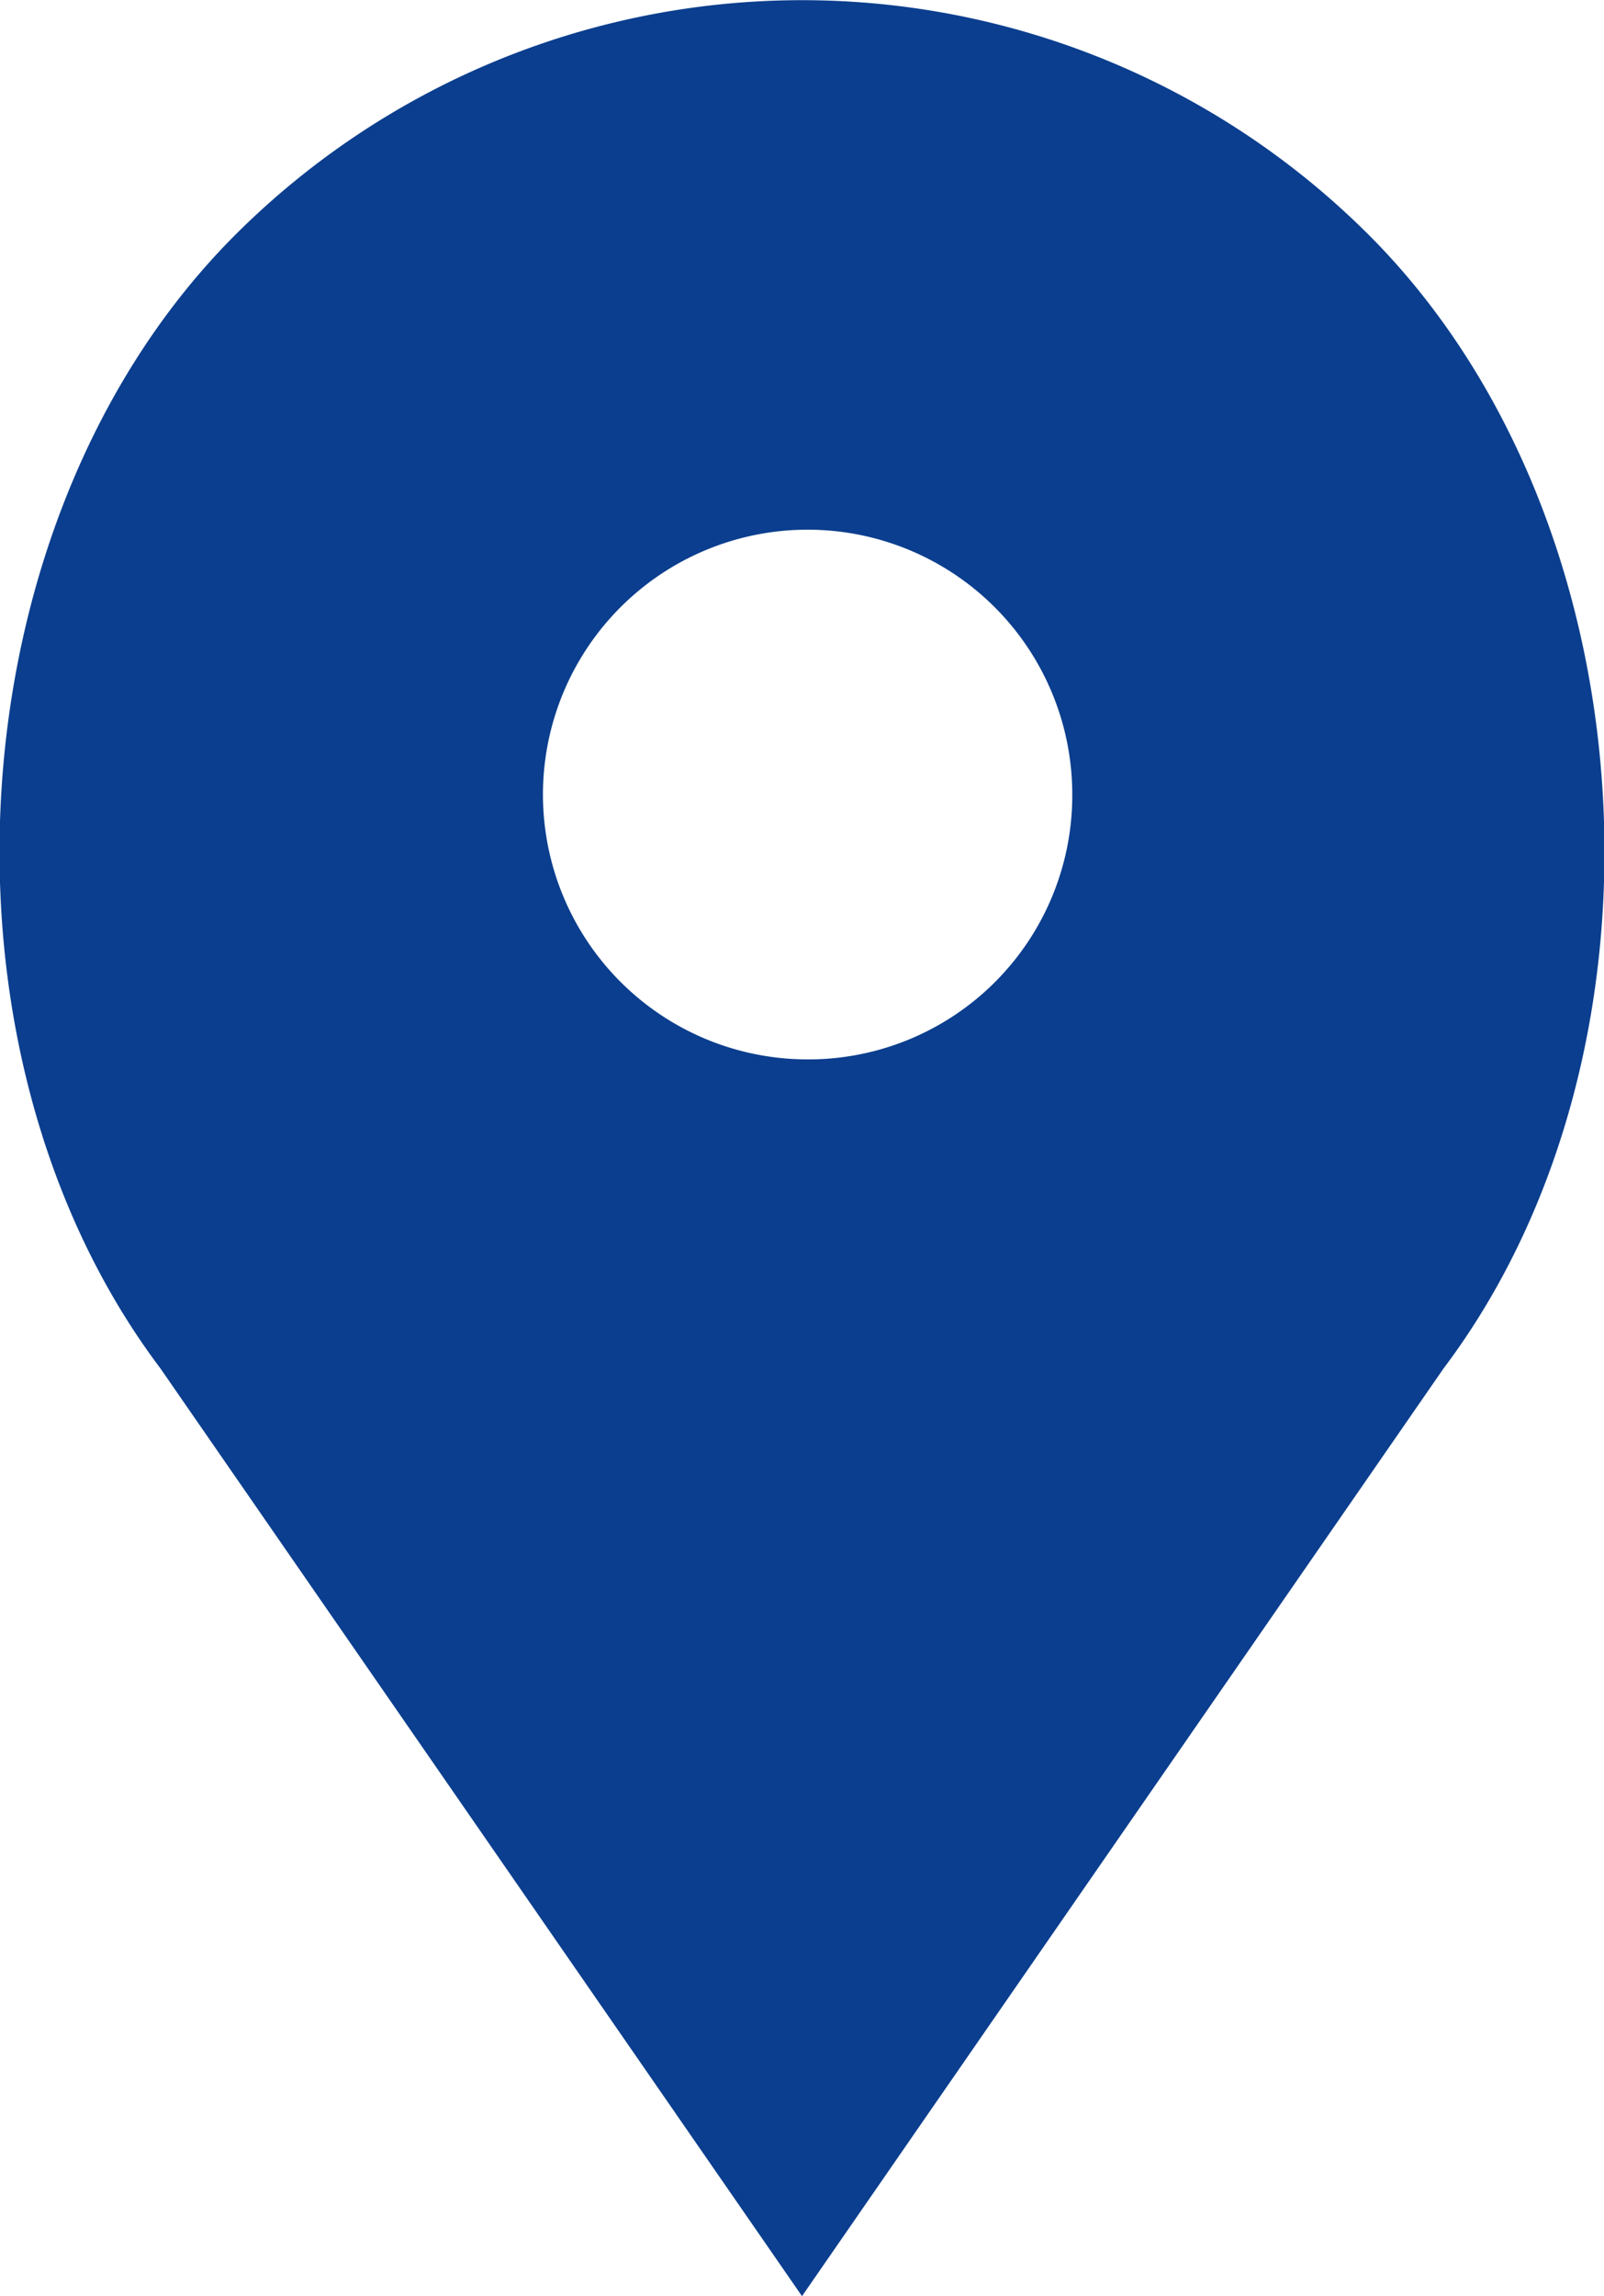
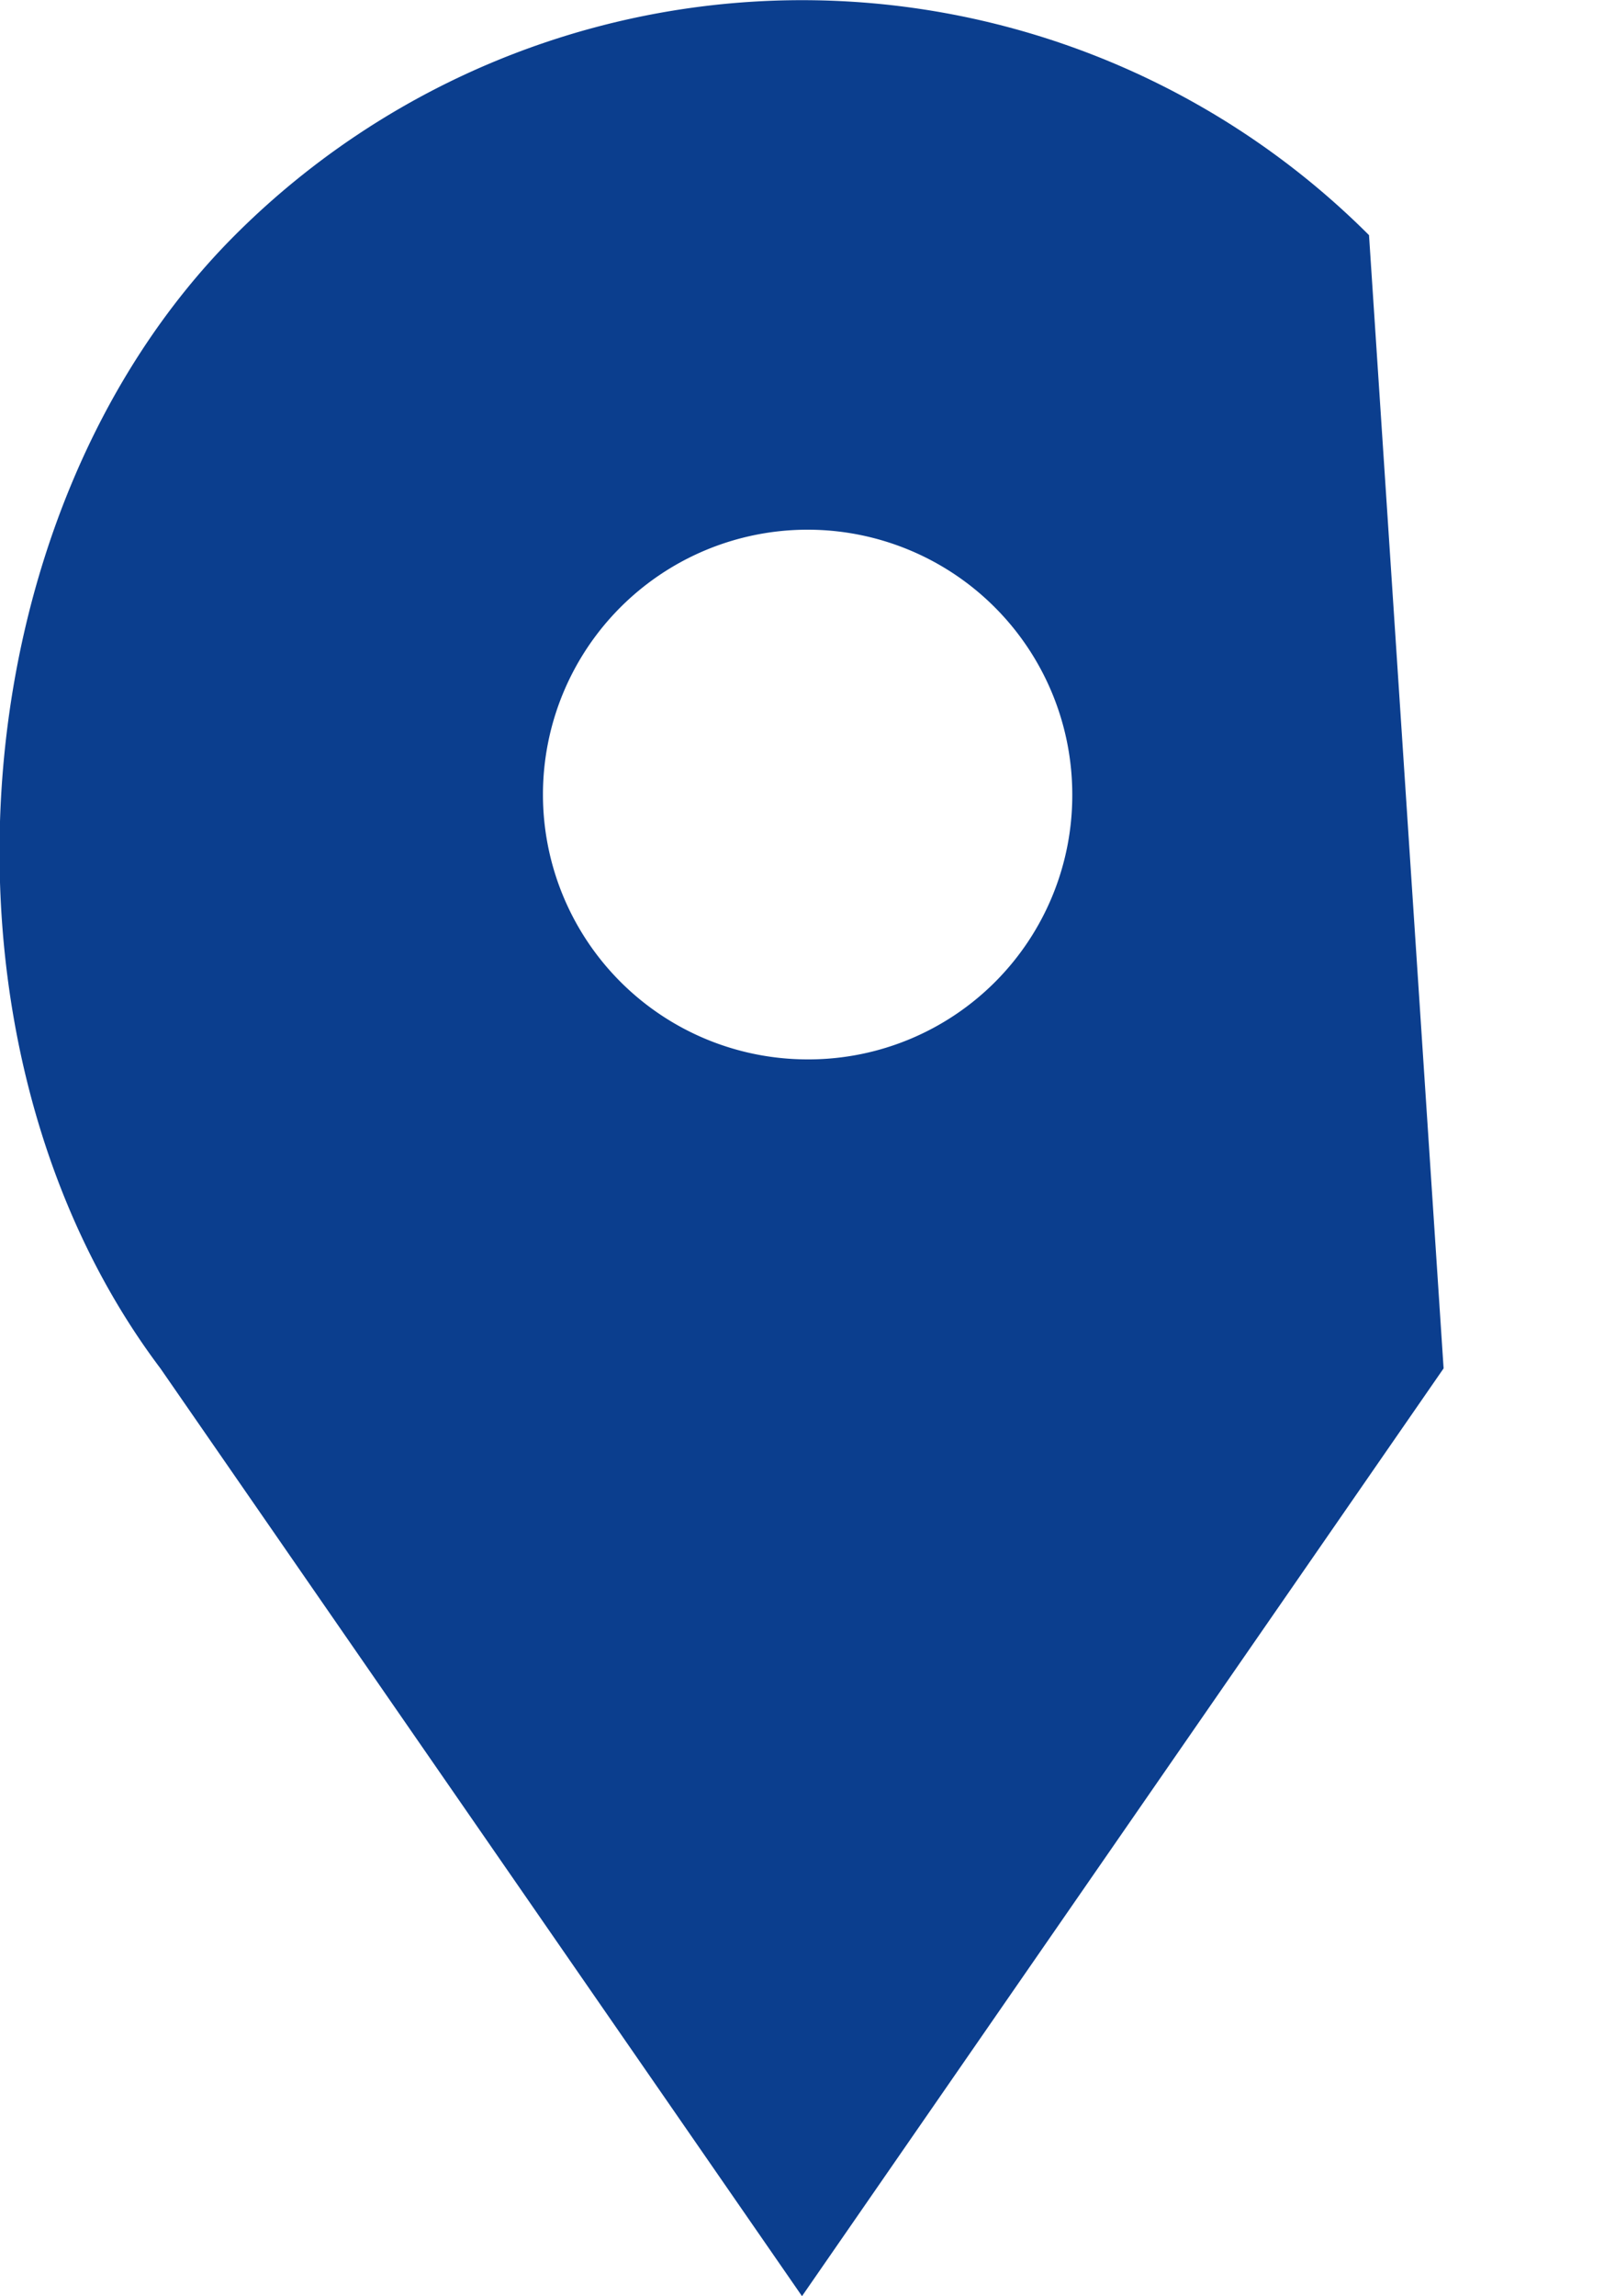
<svg xmlns="http://www.w3.org/2000/svg" viewBox="0 0 20 28.61">
  <defs>
    <style>.cls-1{fill:#0b3e8e;}</style>
  </defs>
  <title>Asset 4</title>
  <g id="Layer_2" data-name="Layer 2">
    <g id="Capa_1" data-name="Capa 1">
-       <path class="cls-1" d="M17.07,2.93h0a10,10,0,0,0-14.14,0h0C-.59,6.45-1,13.07,2,17.05l8,11.56,8-11.56C21,13.07,20.59,6.45,17.07,2.93Zm-7,10.27a3.3,3.3,0,1,1,3.3-3.3A3.29,3.29,0,0,1,10.1,13.2Z" />
+       <path class="cls-1" d="M17.07,2.93h0a10,10,0,0,0-14.14,0h0C-.59,6.45-1,13.07,2,17.05l8,11.56,8-11.56Zm-7,10.27a3.3,3.3,0,1,1,3.3-3.3A3.29,3.29,0,0,1,10.1,13.2Z" />
    </g>
  </g>
</svg>